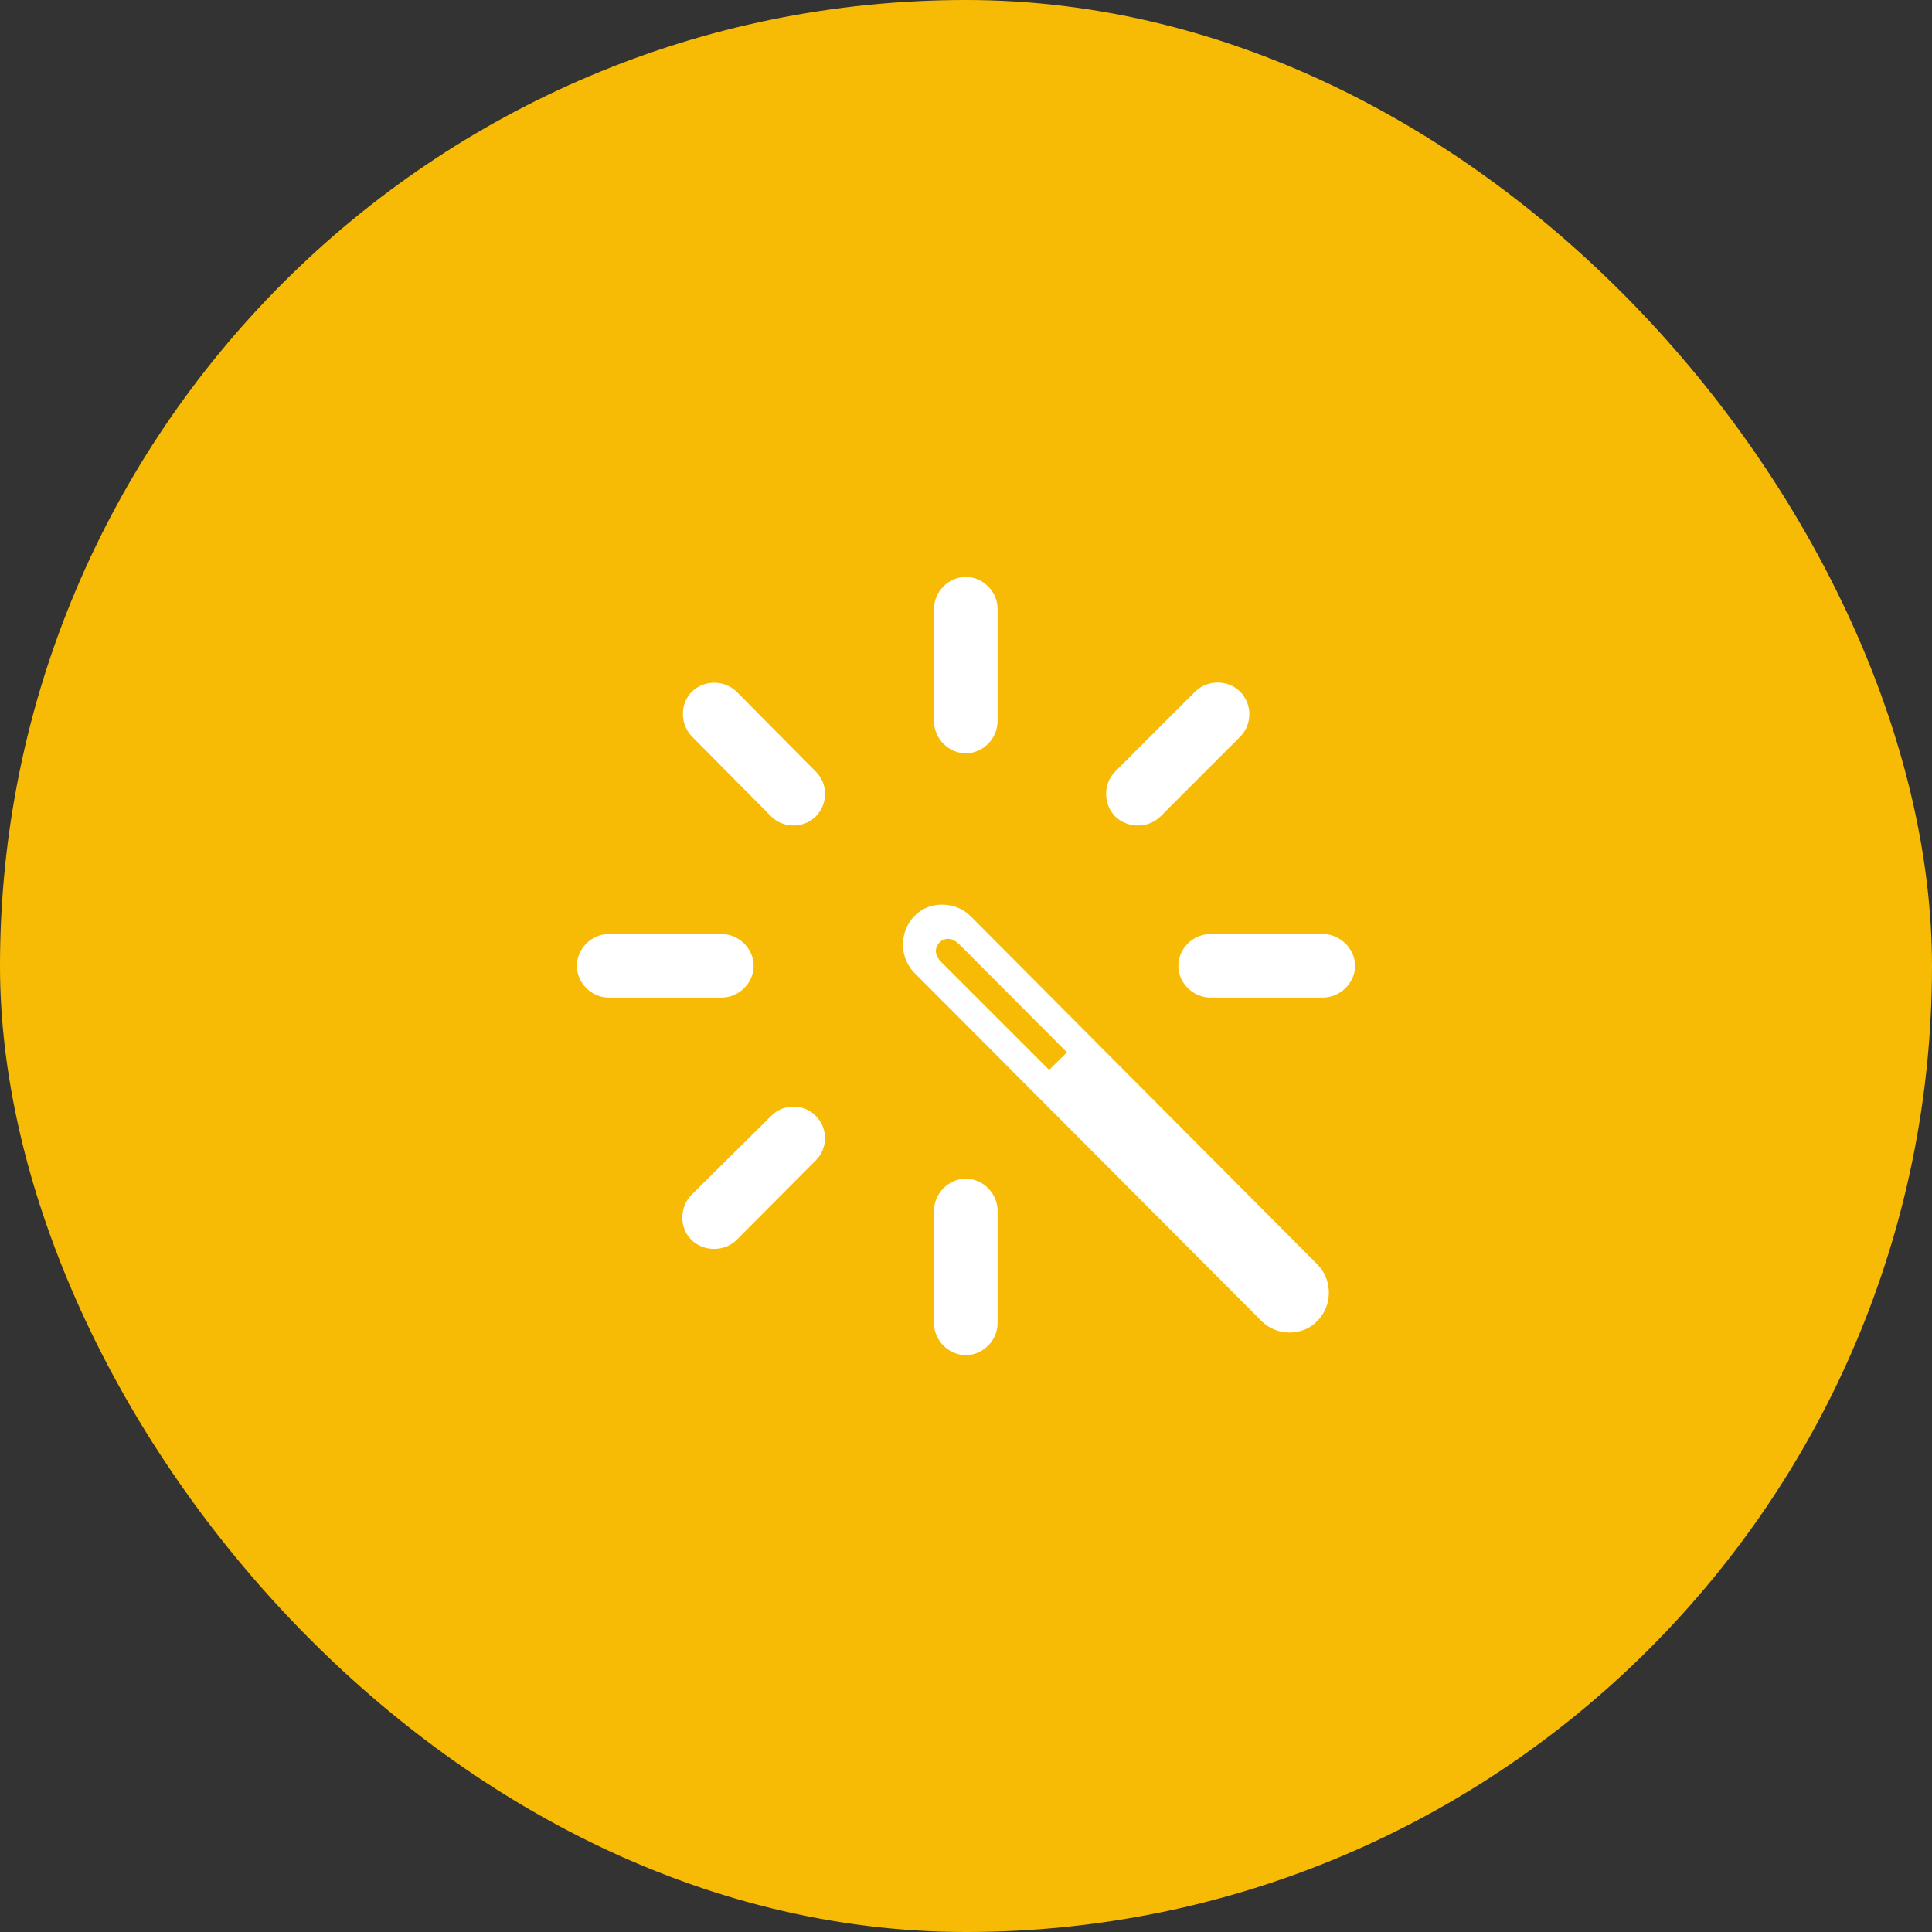
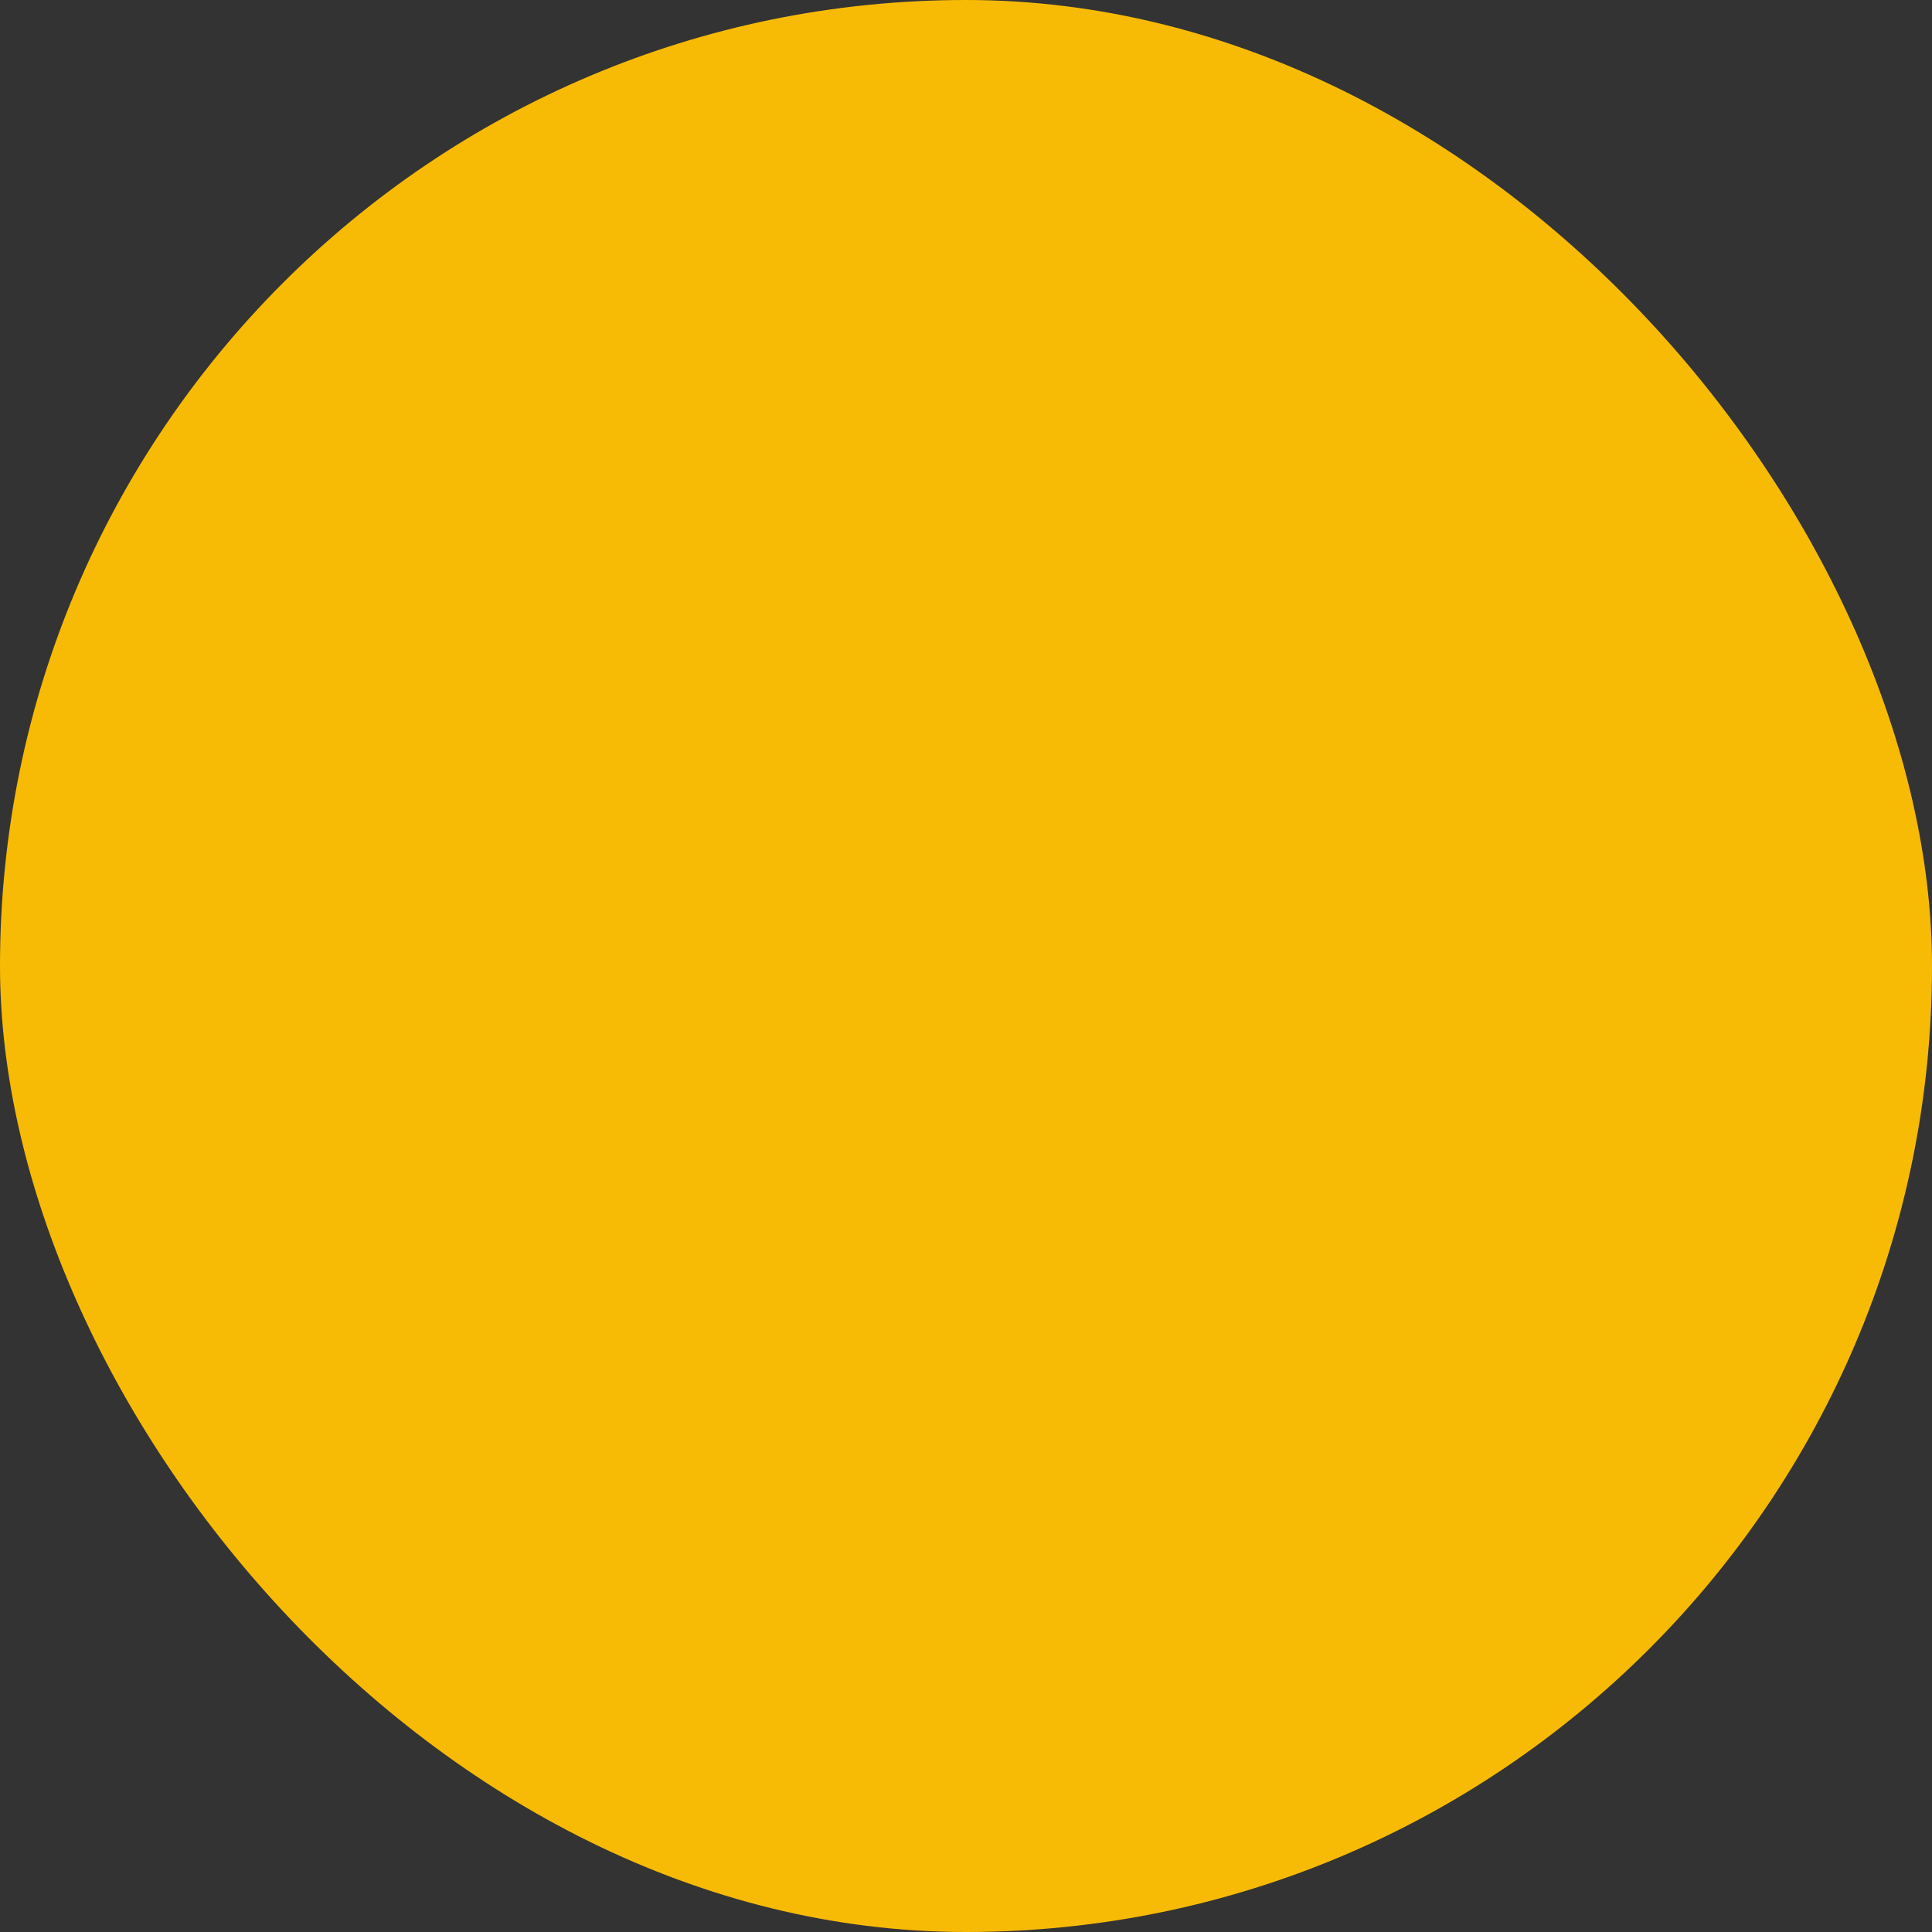
<svg xmlns="http://www.w3.org/2000/svg" width="62" height="62" viewBox="0 0 62 62" fill="none">
  <rect x="0" y="0" width="62" height="62" fill="#333333" stroke="none" />
  <rect width="62" height="62" rx="31" fill="#F8BB05" />
-   <path d="M32.013 19.533C32.013 18.983 31.545 18.514 30.994 18.514C30.443 18.514 29.974 18.983 29.974 19.534V23.143C29.974 23.705 30.443 24.174 30.994 24.174C31.544 24.174 32.013 23.705 32.013 23.143V19.533ZM35.787 24.76C35.4 25.147 35.4 25.803 35.787 26.201C36.185 26.588 36.853 26.588 37.24 26.201L39.795 23.646C39.986 23.453 40.093 23.192 40.093 22.92C40.093 22.648 39.986 22.387 39.795 22.194C39.408 21.807 38.752 21.807 38.353 22.194L35.787 24.76ZM24.748 26.201C25.135 26.588 25.791 26.588 26.178 26.201C26.576 25.803 26.576 25.146 26.178 24.76L23.646 22.205C23.26 21.819 22.603 21.807 22.205 22.194C21.818 22.58 21.818 23.237 22.205 23.635L24.748 26.201ZM40.475 42.385C40.967 42.889 41.811 42.889 42.28 42.385C42.514 42.143 42.645 41.819 42.645 41.483C42.645 41.146 42.514 40.822 42.28 40.58L31.146 29.4C30.654 28.908 29.799 28.908 29.341 29.4C28.849 29.916 28.861 30.725 29.341 31.217L40.475 42.385ZM19.533 29.975C18.982 29.975 18.513 30.444 18.513 30.994C18.513 31.545 18.982 32.014 19.533 32.014H23.154C23.717 32.014 24.185 31.545 24.185 30.994C24.185 30.444 23.717 29.975 23.154 29.975L19.533 29.975ZM42.455 32.014C43.006 32.014 43.486 31.545 43.486 30.994C43.486 30.444 43.006 29.975 42.455 29.975H38.845C38.283 29.975 37.814 30.444 37.814 30.995C37.814 31.545 38.283 32.014 38.845 32.014H42.455ZM33.666 34.334L30.221 30.889C30.01 30.678 29.963 30.455 30.15 30.244C30.361 30.057 30.584 30.104 30.806 30.326L34.24 33.771L33.666 34.334ZM22.193 38.342C21.806 38.729 21.795 39.397 22.181 39.783C22.568 40.17 23.236 40.182 23.635 39.795L26.177 37.24C26.272 37.147 26.347 37.035 26.398 36.913C26.45 36.79 26.476 36.658 26.476 36.525C26.476 36.392 26.45 36.261 26.398 36.138C26.347 36.015 26.272 35.904 26.177 35.811C25.802 35.412 25.135 35.412 24.748 35.811L22.193 38.342ZM32.013 38.857C32.013 38.295 31.545 37.826 30.994 37.826C30.443 37.826 29.974 38.295 29.974 38.858V42.467C29.974 43.018 30.443 43.487 30.994 43.487C31.544 43.487 32.013 43.018 32.013 42.467V38.857Z" fill="white" />
</svg>